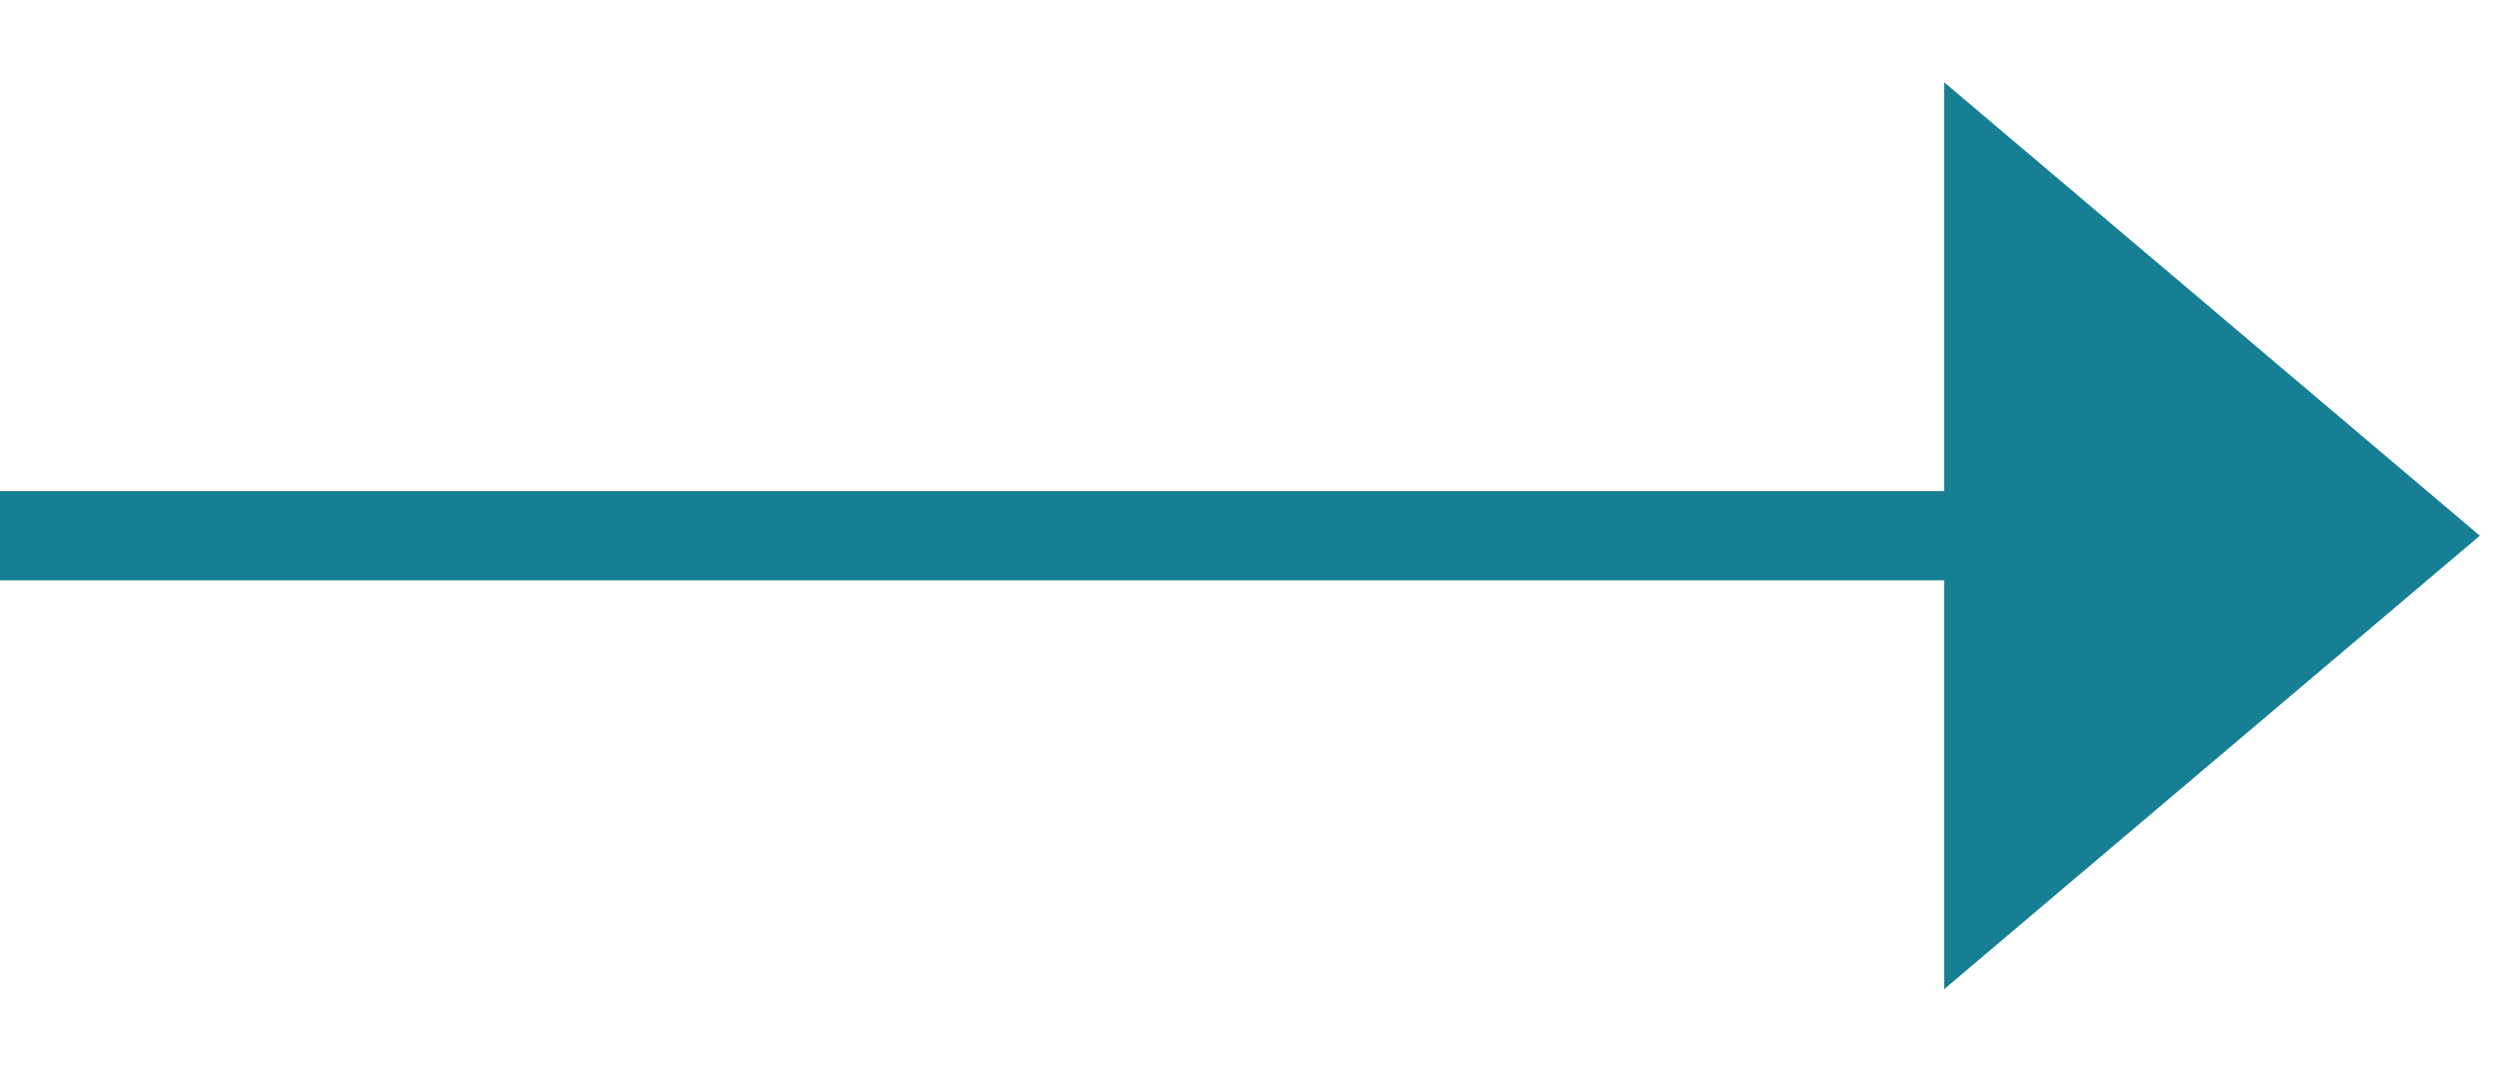
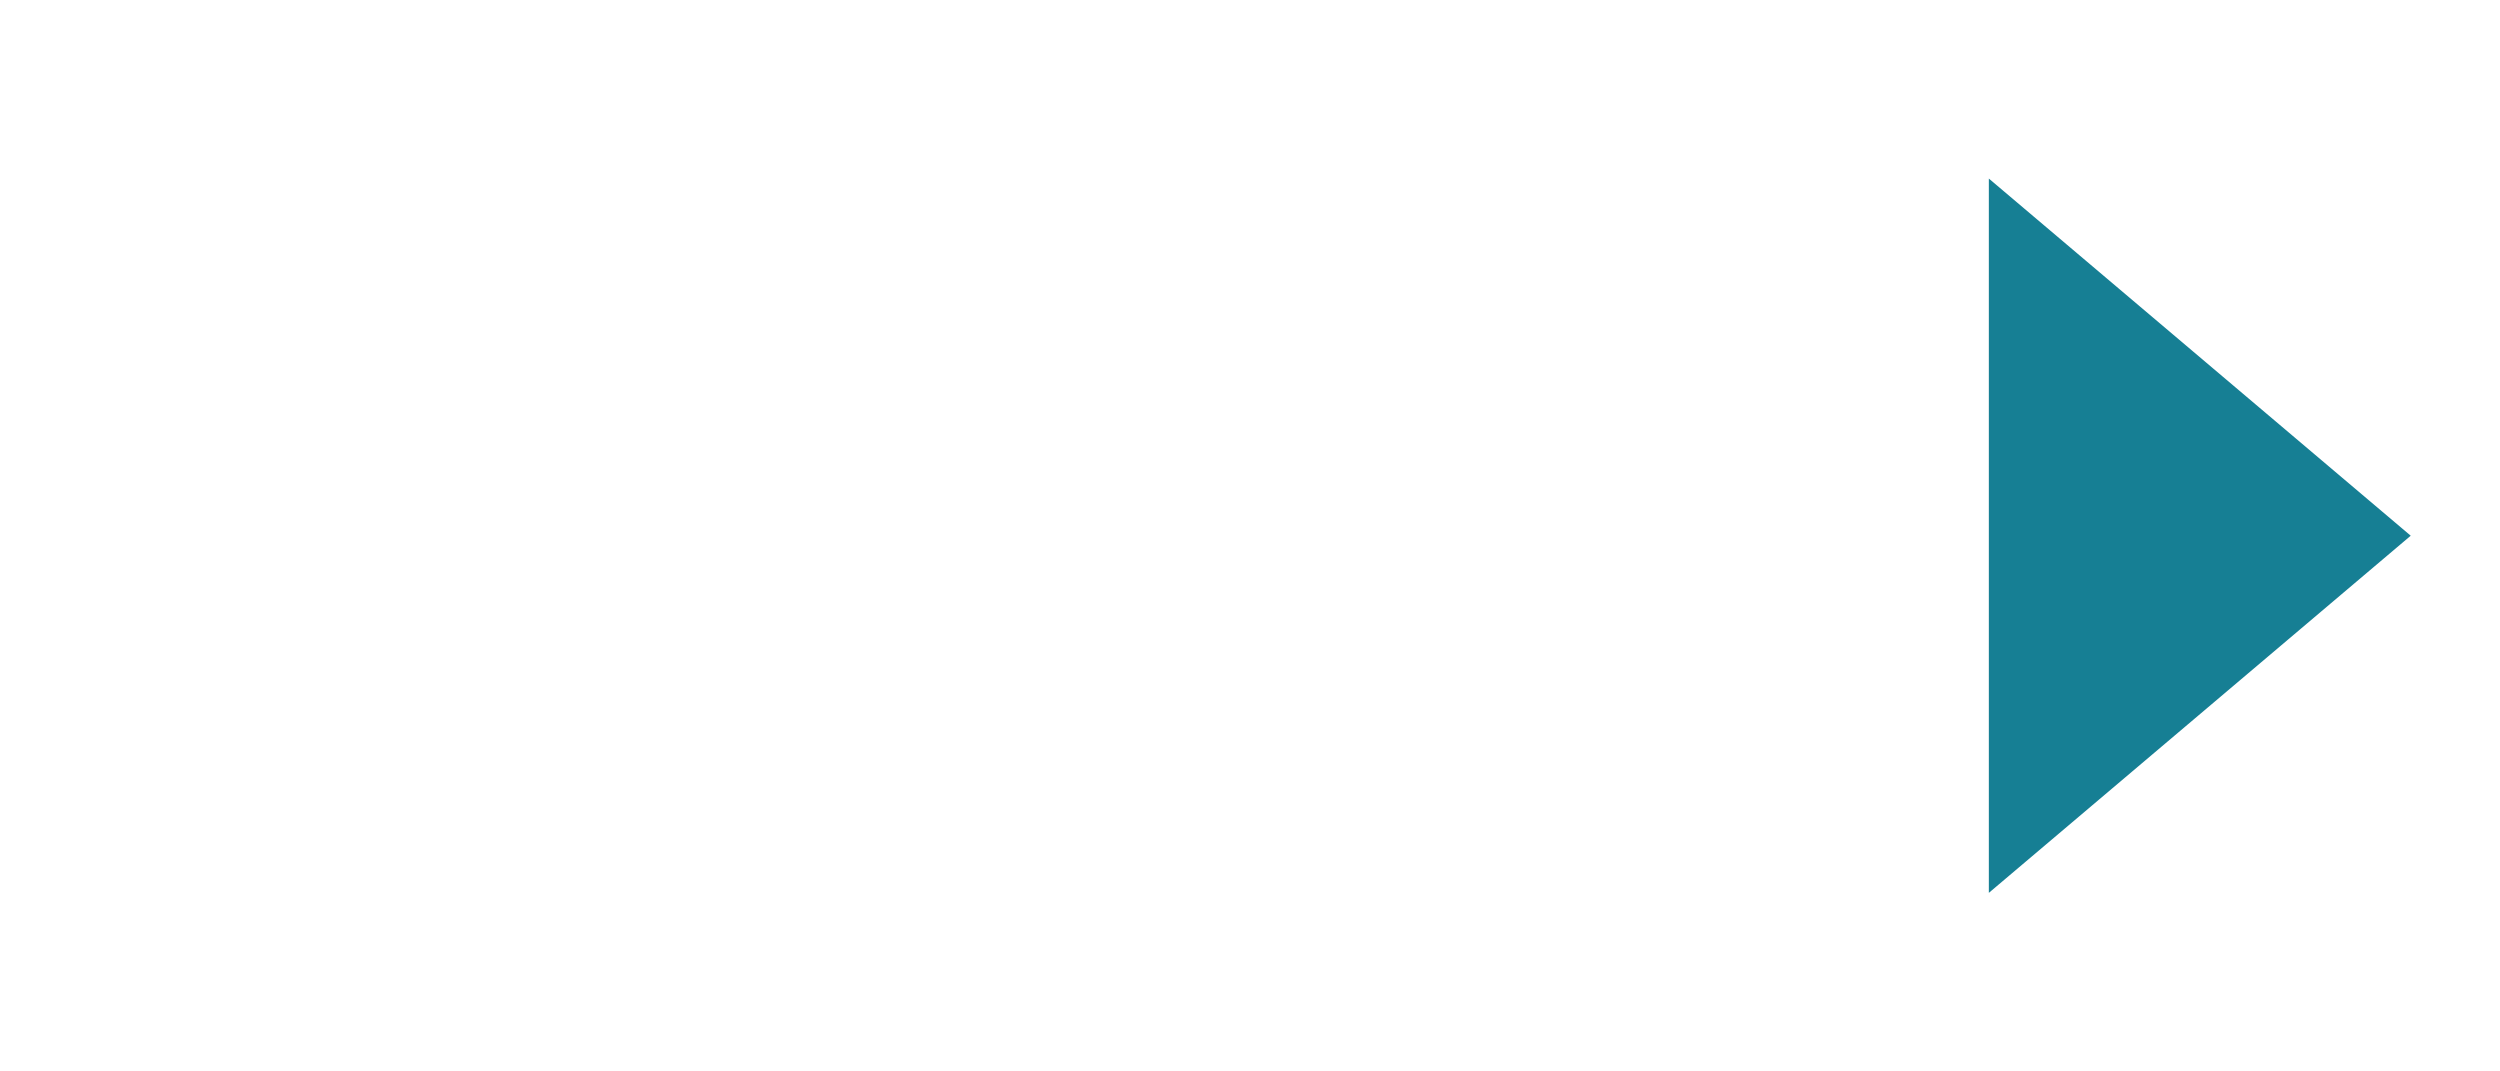
<svg xmlns="http://www.w3.org/2000/svg" width="28" height="12" viewBox="0 0 28 12" fill="none">
-   <path d="M22.275 6V2L27 6L22.275 10V6Z" fill="#167F94" />
-   <path d="M0 6H22.275M22.275 6V2L27 6L22.275 10V6Z" stroke="#167F94" />
+   <path d="M22.275 6V2L27 6L22.275 10V6" fill="#167F94" />
</svg>